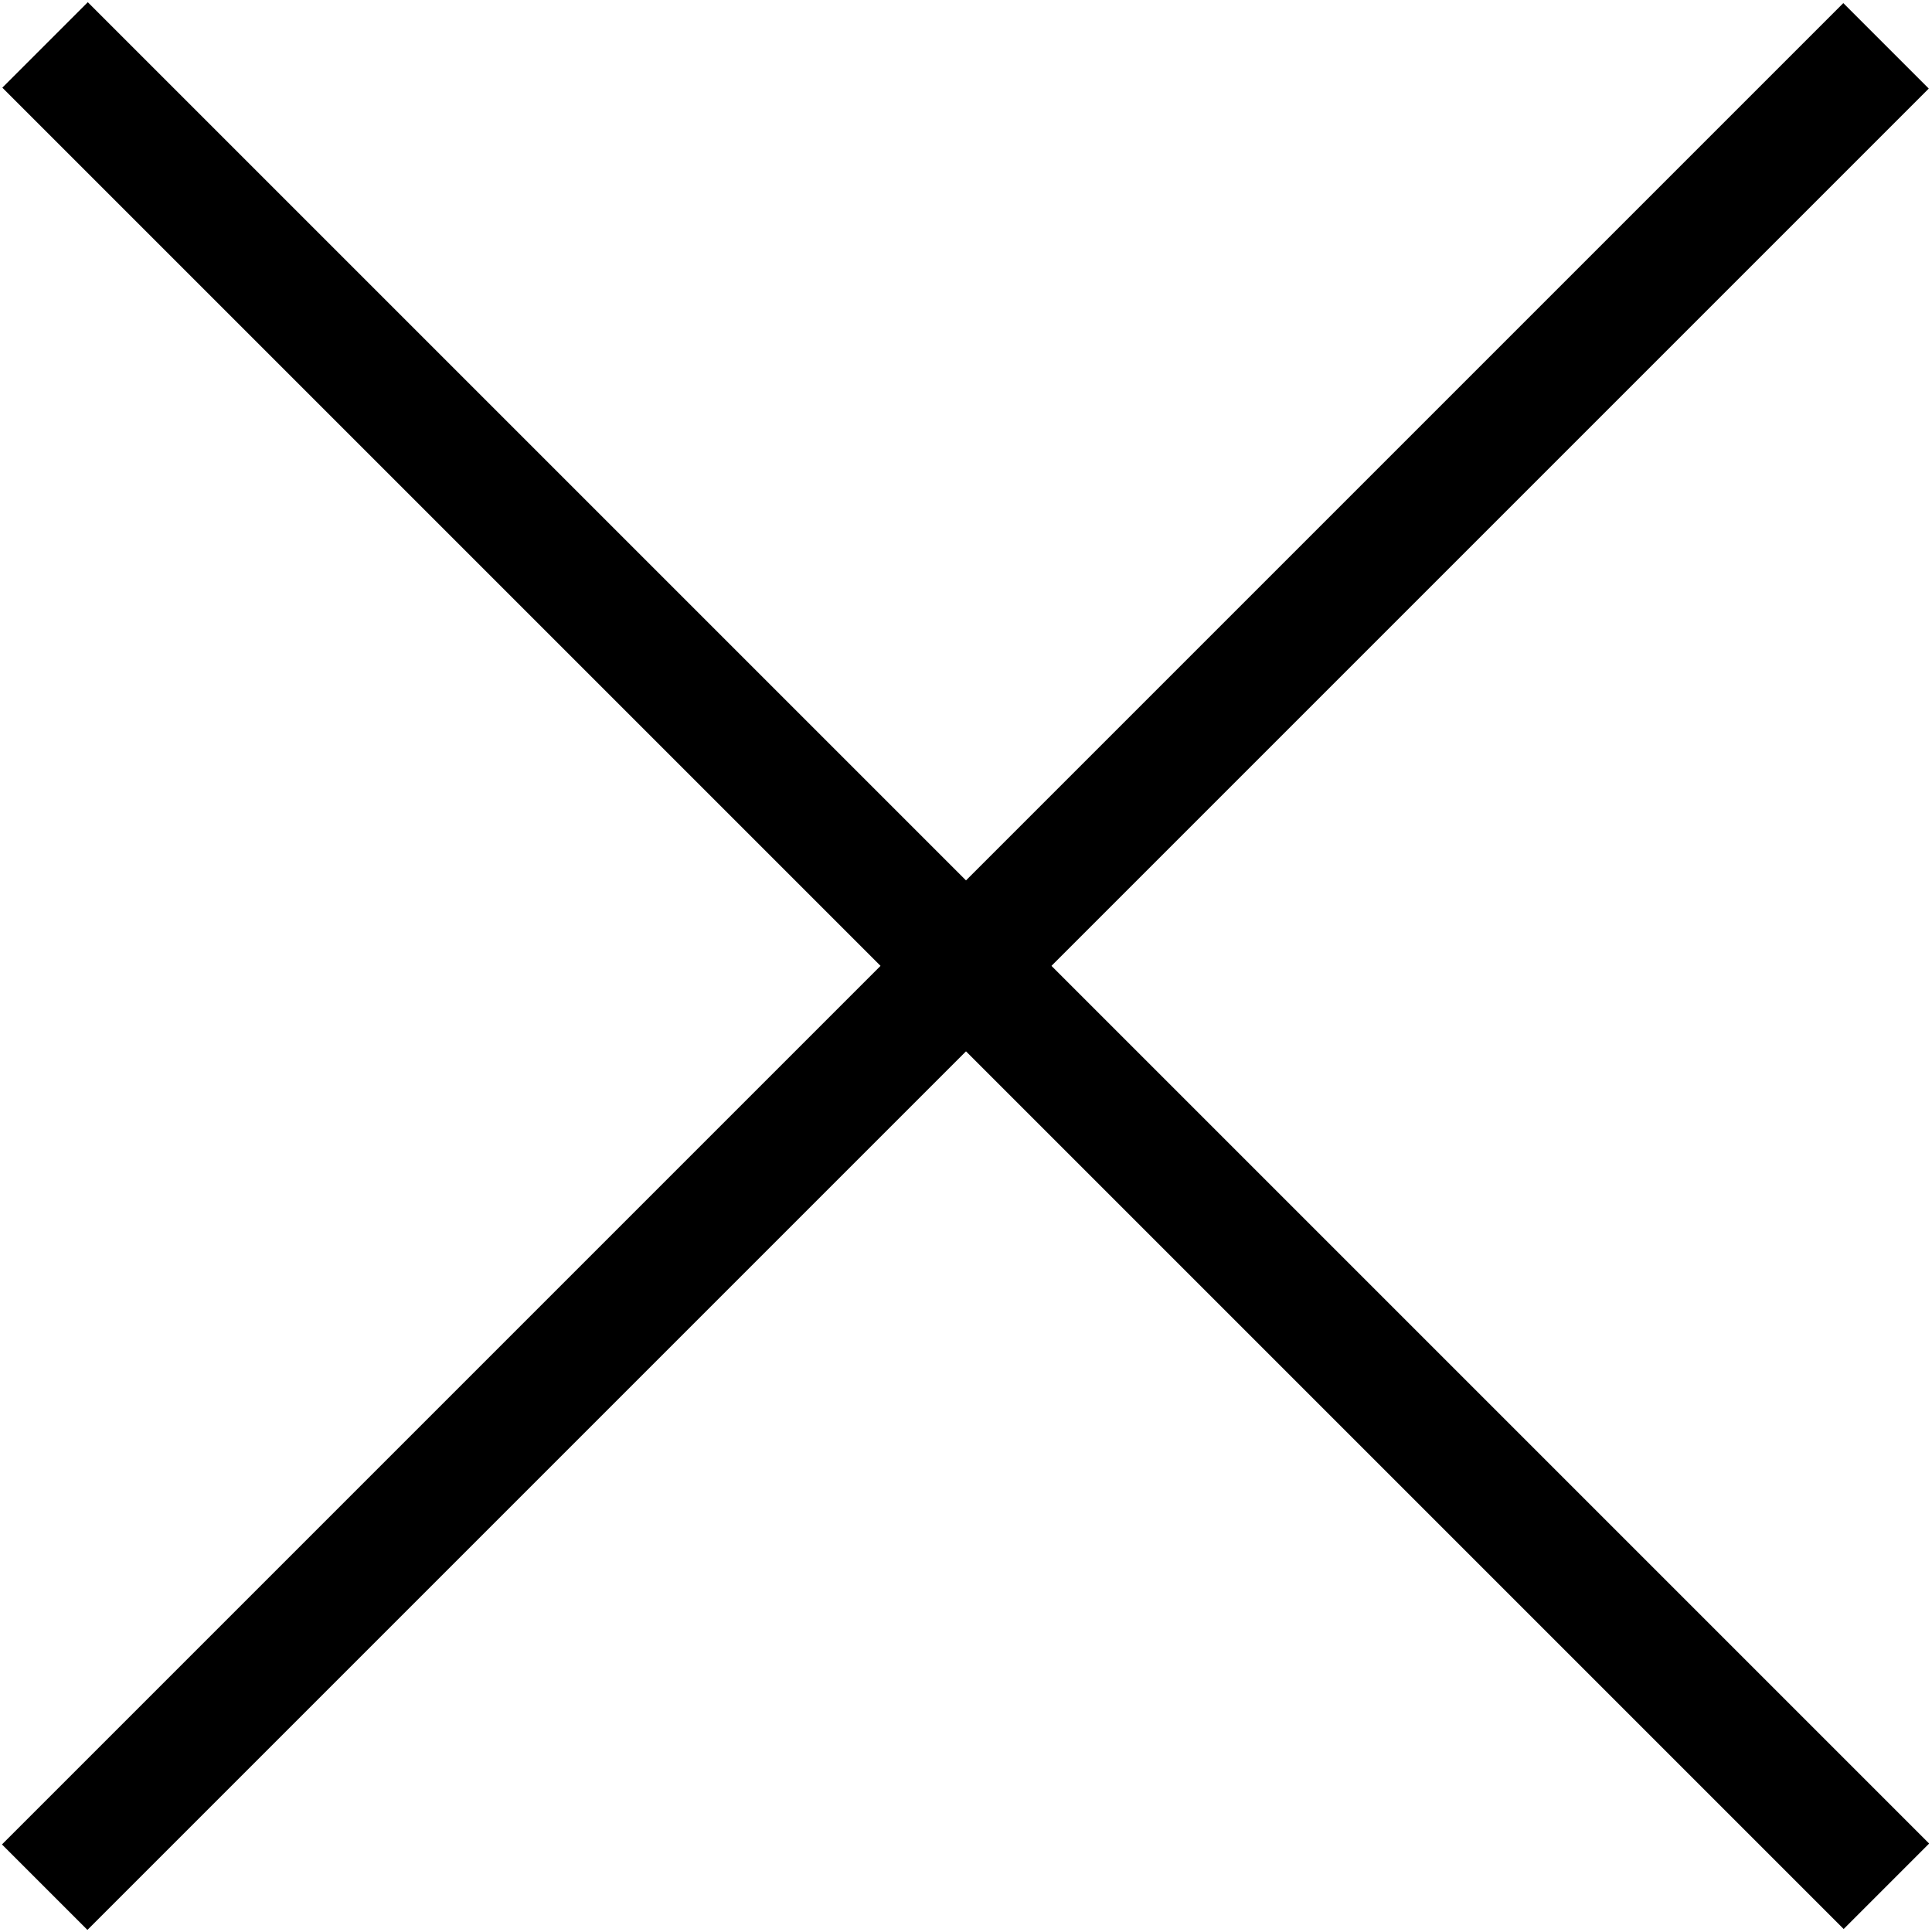
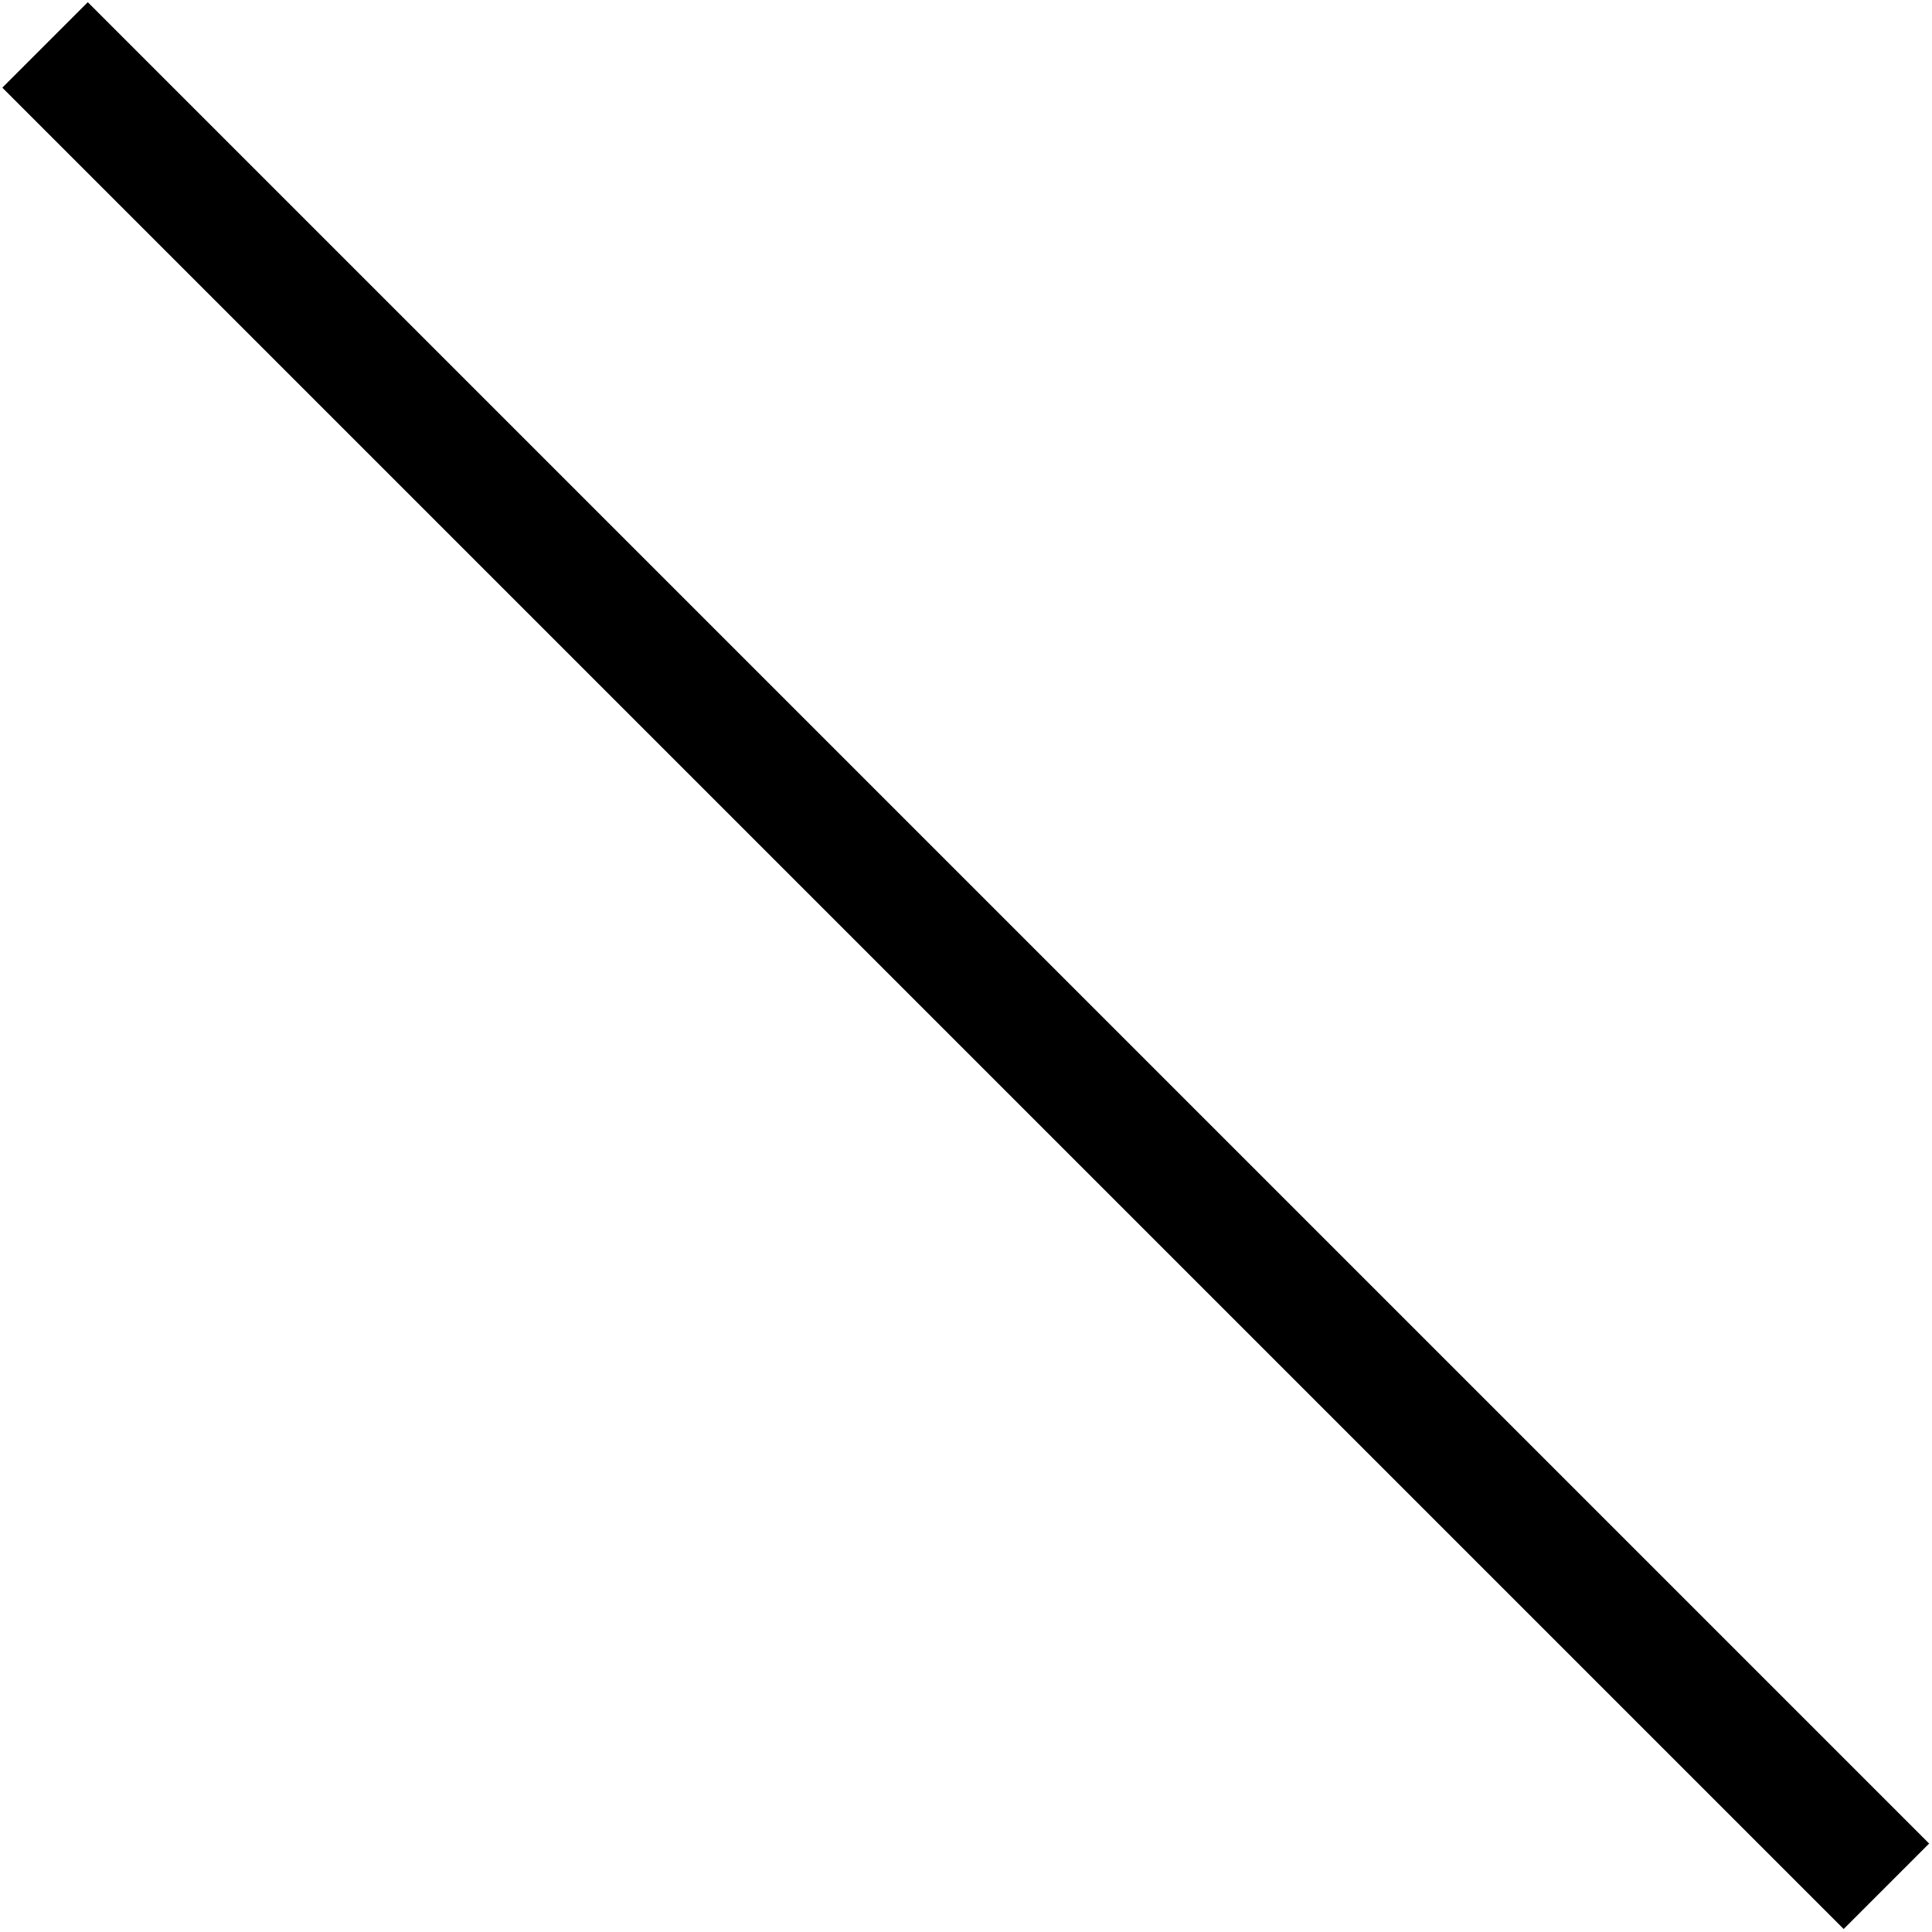
<svg xmlns="http://www.w3.org/2000/svg" width="100%" height="100%" viewBox="0 0 32 32" version="1.1" xml:space="preserve" style="fill-rule:evenodd;clip-rule:evenodd;stroke-linejoin:round;stroke-miterlimit:2;">
  <g transform="matrix(1.056,-1.056,0.707,0.707,-4.201,29.611)">
-     <rect x="1.56" y="3.658" width="28.881" height="2.002" />
-   </g>
+     </g>
  <g transform="matrix(1.056,1.056,-0.707,0.707,2.393,-4.197)">
    <rect x="1.56" y="3.658" width="28.881" height="2.002" />
  </g>
</svg>